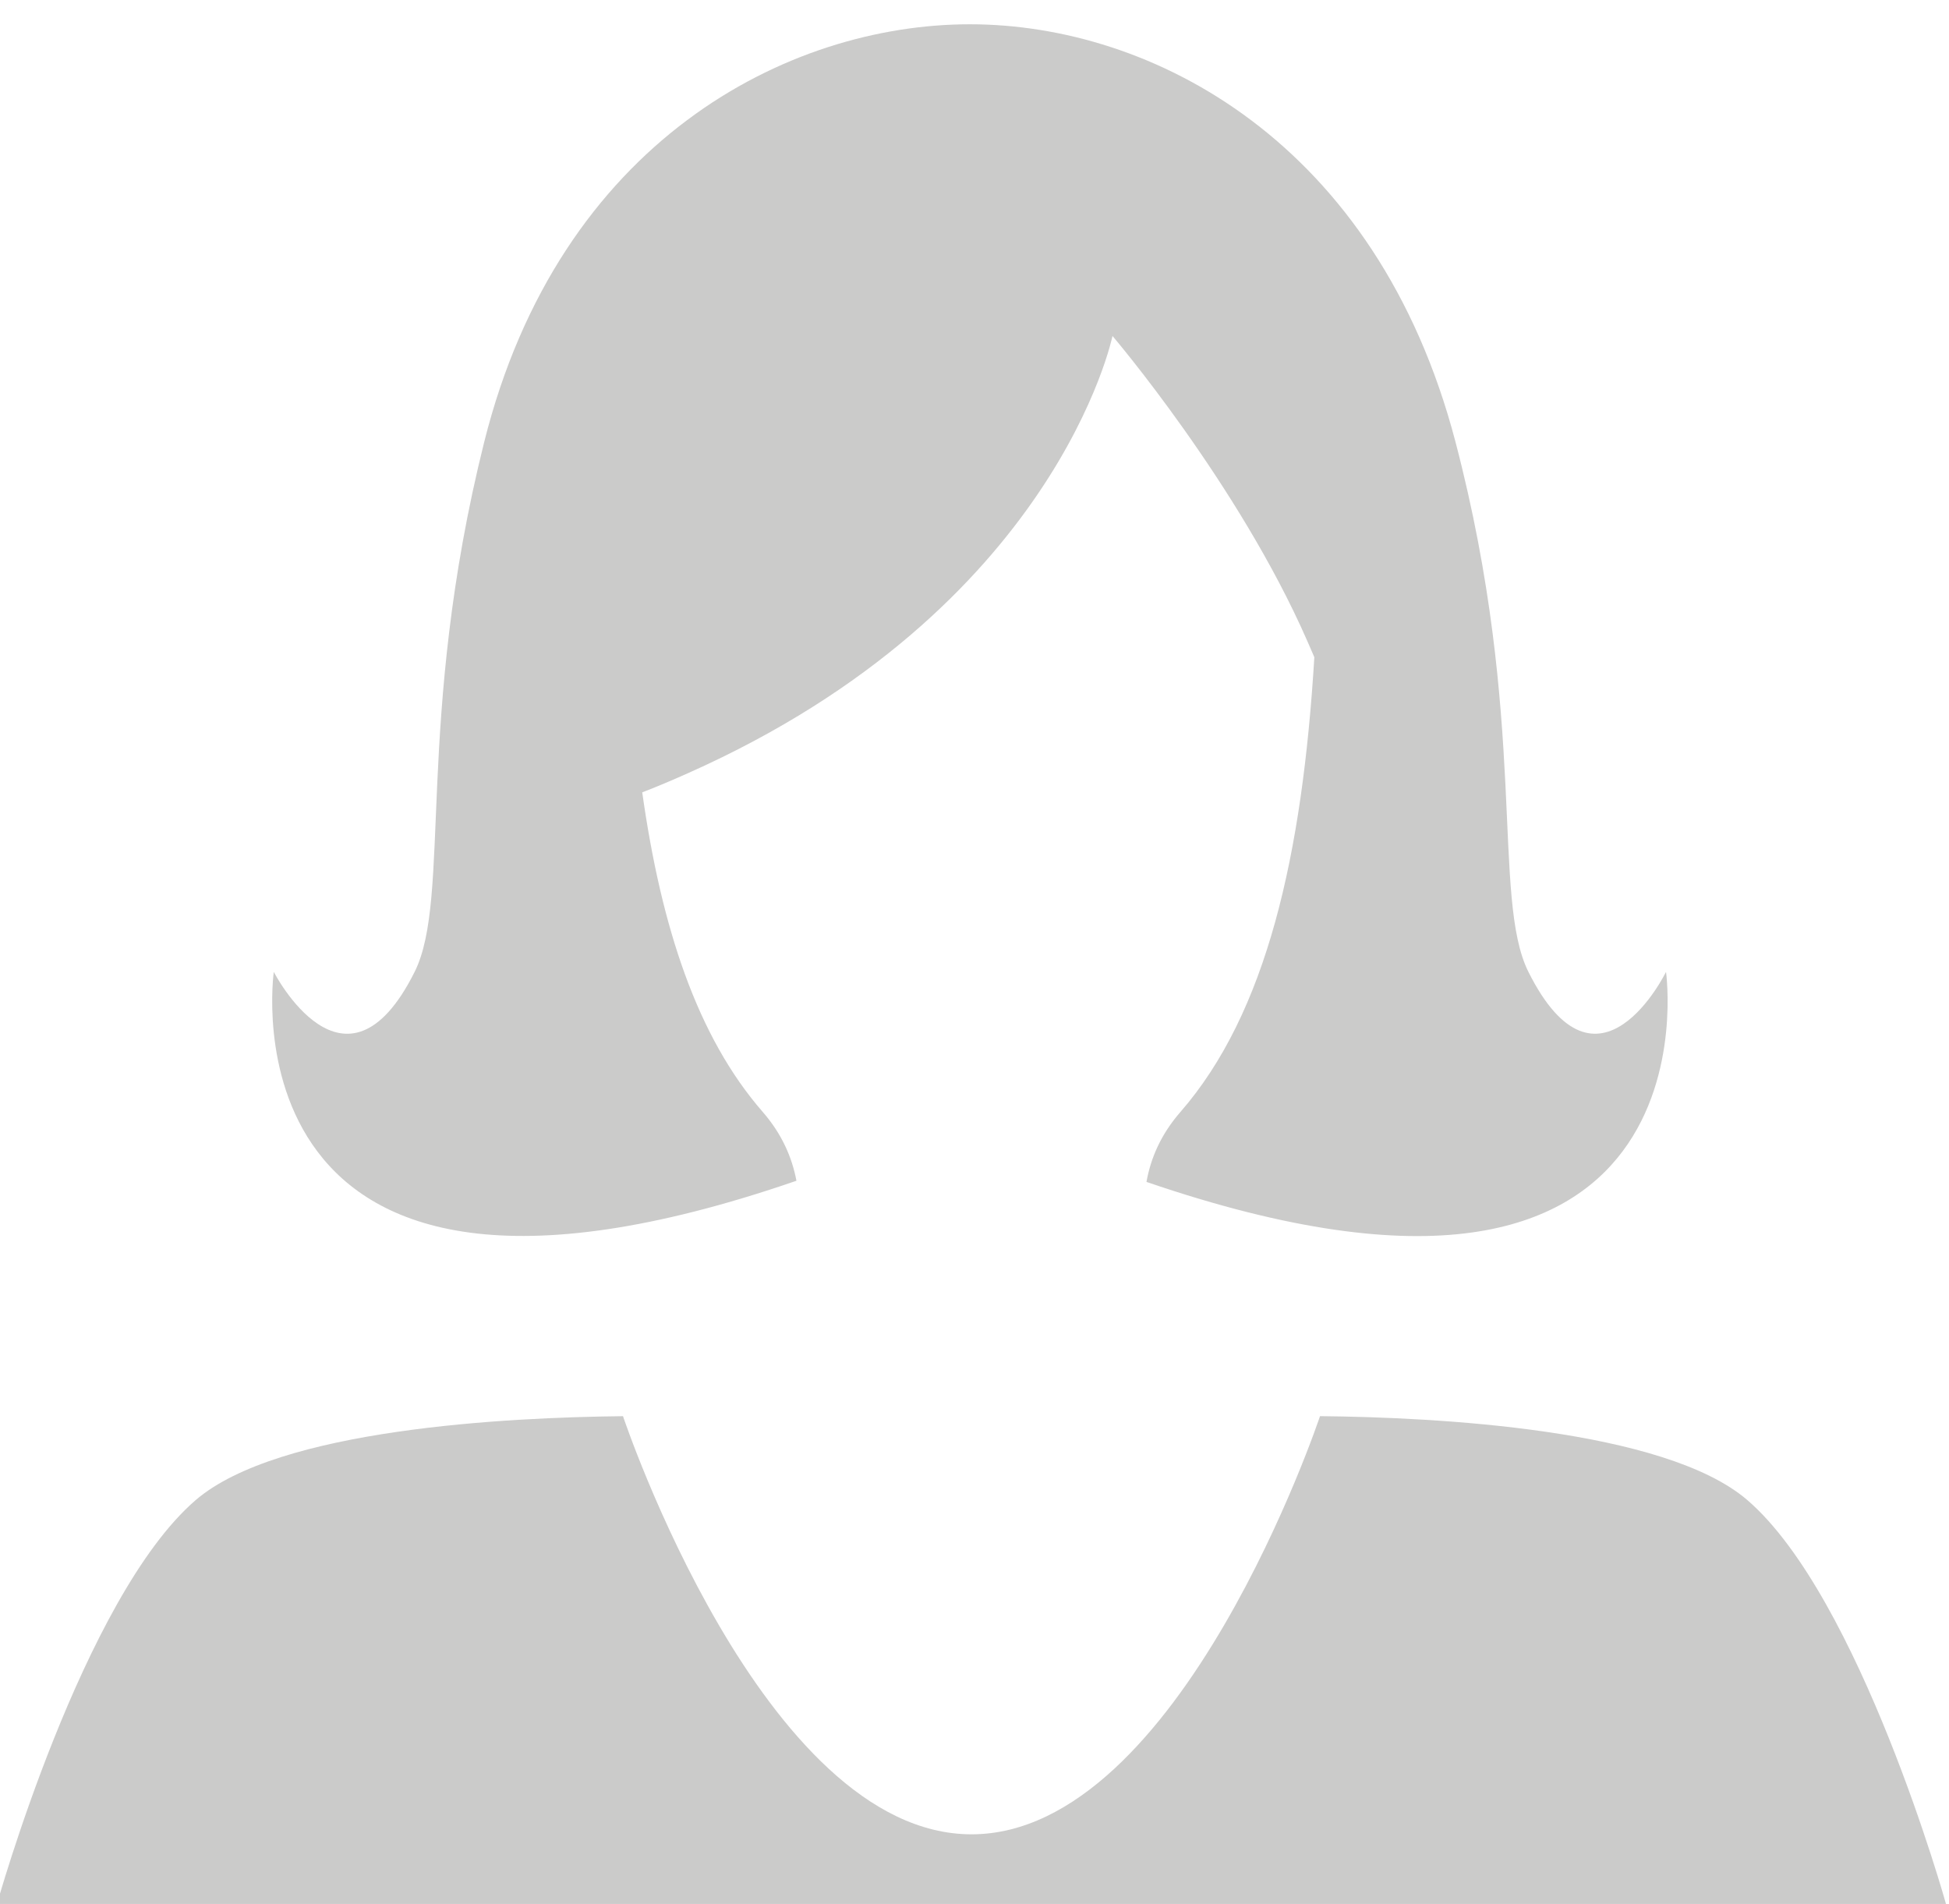
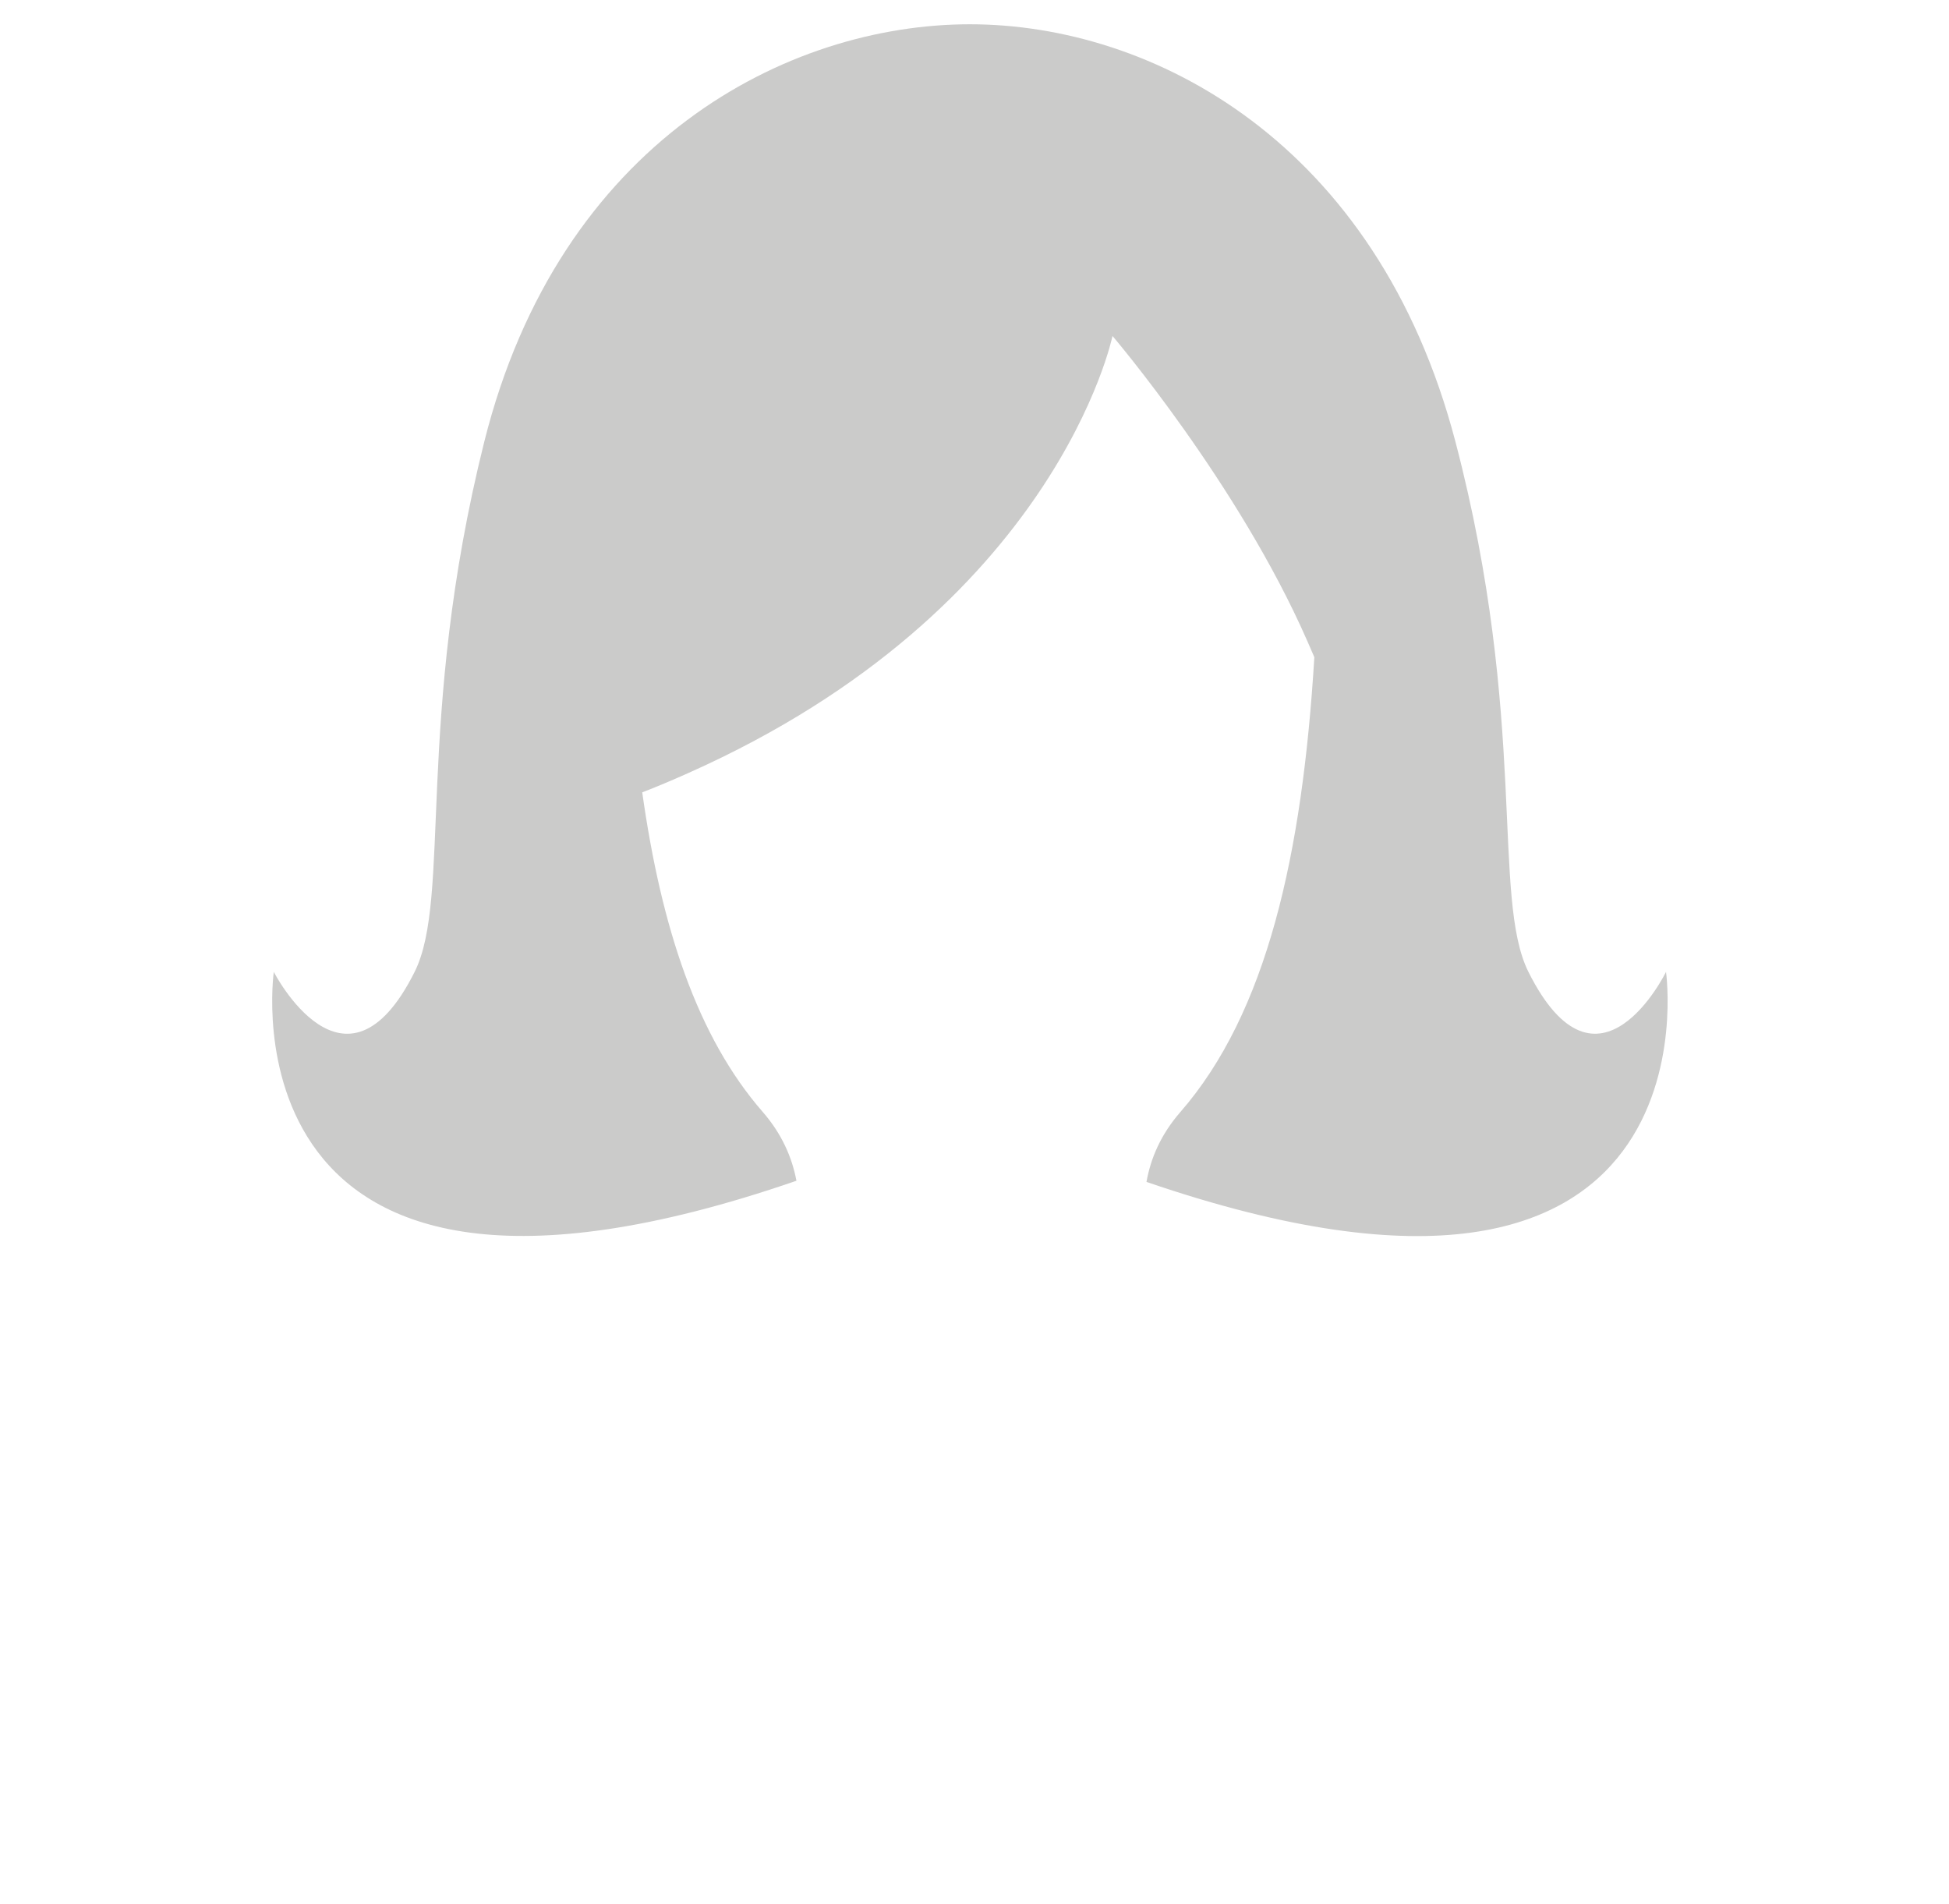
<svg xmlns="http://www.w3.org/2000/svg" version="1.1" id="Ebene_2_00000067194359988636032090000012603823196642058143_" x="0px" y="0px" viewBox="0 0 79.728 77.879" style="enable-background:new 0 0 79.728 77.879;" xml:space="preserve">
  <style type="text/css">
	.st0{fill:#CBCBCA;}
	.st1{fill:#FF7239;}
	.st2{fill-rule:evenodd;clip-rule:evenodd;fill:#CBCBCA;}
</style>
  <g>
-     <path class="st2" d="M71.473,61.352c-3.391-2.907-12.722-3.381-17.475-3.428c0,0-5.713,17.104-14.256,17.104   S25.485,57.925,25.485,57.925c-4.754,0.05-14.084,0.521-17.475,3.428c-4.622,3.974-8.133,16.524-8.133,16.524h39.864h39.864   C79.606,77.876,76.095,65.326,71.473,61.352" />
    <path class="st2" d="M26.272,32.409c0.023-0.005,0.042-0.015,0.06-0.023c0.636-0.247,1.238-0.504,1.831-0.77   c15.058-6.709,17.346-17.874,17.346-17.874s5.155,6.045,7.97,12.48c0.083,0.199,0.177,0.396,0.259,0.595   c0.01,0.023,0.015,0.045,0.028,0.065c-0.493,8.113-1.951,14.548-5.479,18.601c-0.795,0.912-1.214,1.883-1.388,2.86   c23.619,8.095,21.253-8.591,21.253-8.591s-2.78,5.693-5.629,0c-1.52-3.042,0-10.285-2.983-21.676   C56.327,5.797,47.129,0.993,39.676,0.993c-7.452,0-16.785,4.769-19.868,17.084c-2.847,11.392-1.328,18.634-2.847,21.676   c-2.847,5.693-5.761,0-5.761,0s-2.375,16.735,21.38,8.543c-0.182-0.962-0.598-1.916-1.378-2.815   C28.519,42.407,27.05,37.927,26.272,32.409z" />
  </g>
</svg>